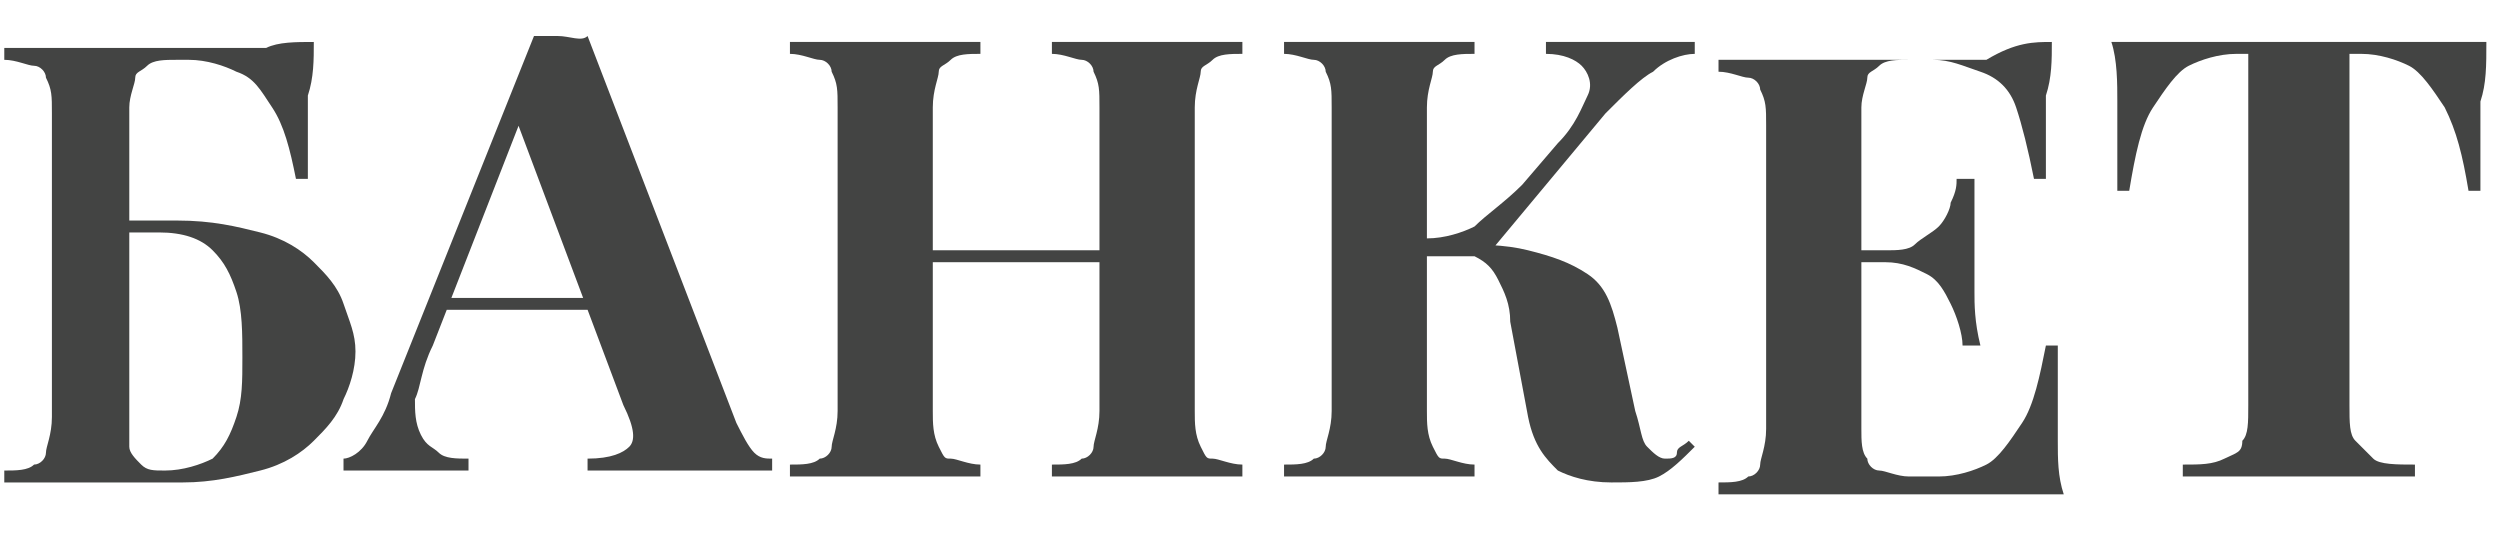
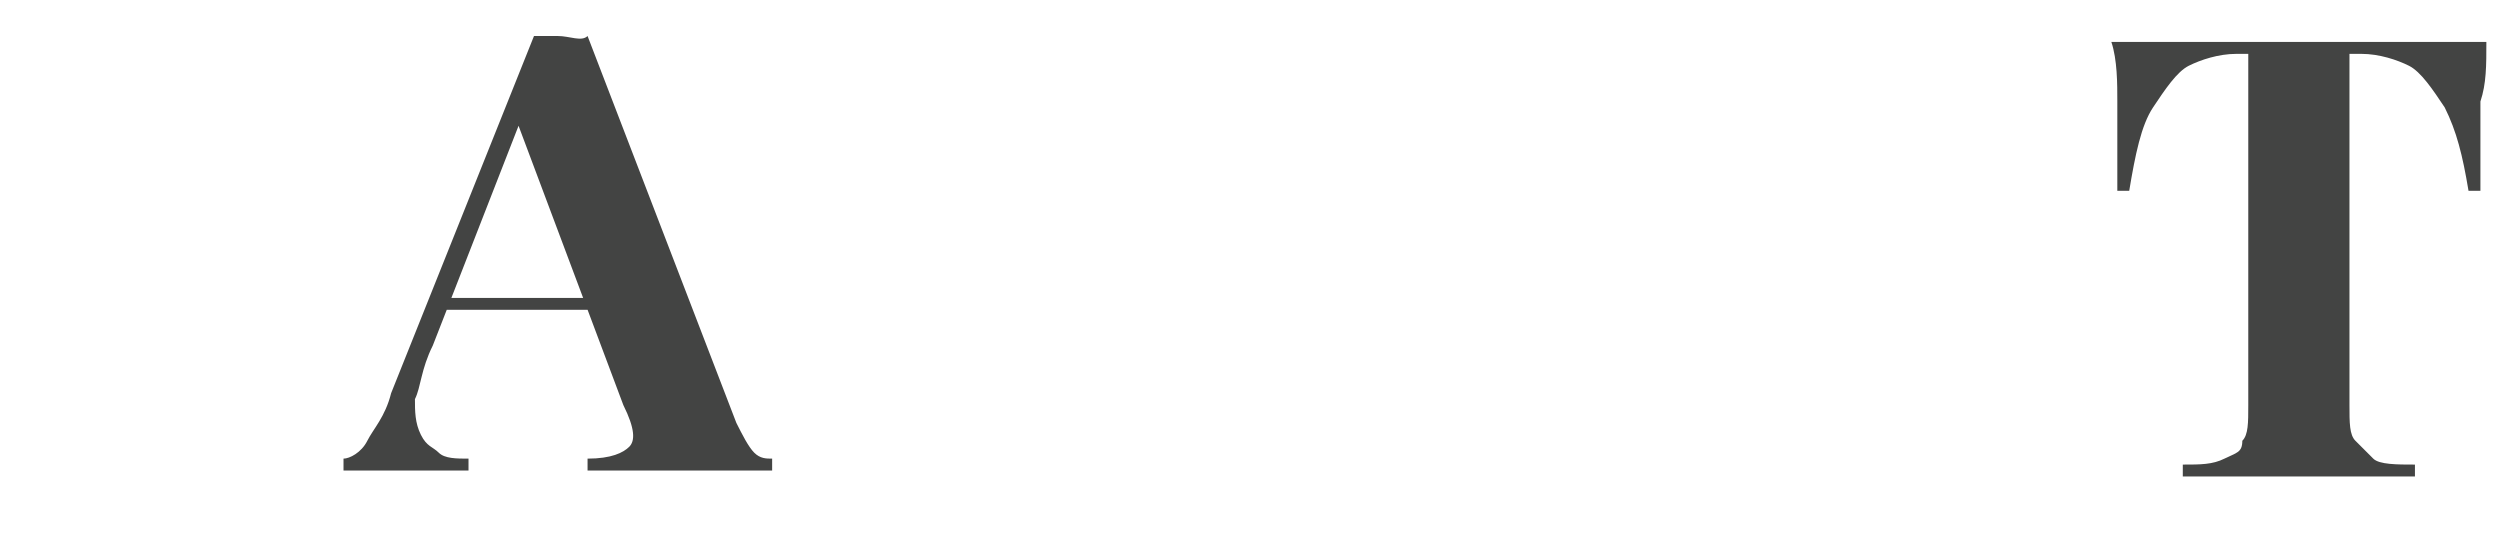
<svg xmlns="http://www.w3.org/2000/svg" width="42" height="9" viewBox="0 0 42 9" fill="none">
-   <path d="M5.272 0.705C5.272 1.005 5.272 1.305 5.172 1.605C5.172 1.905 5.172 2.105 5.172 2.305C5.172 2.405 5.172 2.605 5.172 2.705C5.172 2.805 5.172 2.905 5.172 3.005H4.972C4.872 2.505 4.772 2.105 4.572 1.805C4.372 1.505 4.272 1.305 3.972 1.205C3.772 1.105 3.472 1.005 3.172 1.005H2.972C2.772 1.005 2.572 1.005 2.472 1.105C2.372 1.205 2.272 1.205 2.272 1.305C2.272 1.405 2.172 1.605 2.172 1.805V7.005C2.172 7.205 2.172 7.405 2.172 7.505C2.172 7.605 2.272 7.705 2.372 7.805C2.472 7.905 2.572 7.905 2.772 7.905C3.072 7.905 3.372 7.805 3.572 7.705C3.772 7.505 3.872 7.305 3.972 7.005C4.072 6.705 4.072 6.405 4.072 6.005C4.072 5.605 4.072 5.205 3.972 4.905C3.872 4.605 3.772 4.405 3.572 4.205C3.372 4.005 3.072 3.905 2.672 3.905C2.572 3.905 2.472 3.905 2.372 3.905C2.272 3.905 2.072 3.905 1.972 3.905C1.872 3.905 1.772 3.905 1.672 3.905V3.705C1.872 3.705 2.172 3.705 2.372 3.705C2.572 3.705 2.772 3.705 2.972 3.705C3.572 3.705 3.972 3.805 4.372 3.905C4.772 4.005 5.072 4.205 5.272 4.405C5.472 4.605 5.672 4.805 5.772 5.105C5.872 5.405 5.972 5.605 5.972 5.905C5.972 6.205 5.872 6.505 5.772 6.705C5.672 7.005 5.472 7.205 5.272 7.405C5.072 7.605 4.772 7.805 4.372 7.905C3.972 8.005 3.572 8.105 3.072 8.105C2.872 8.105 2.672 8.105 2.472 8.105C2.272 8.105 1.872 8.105 1.572 8.105C1.372 8.105 1.072 8.105 0.772 8.105C0.472 8.105 0.272 8.105 0.072 8.105V7.905C0.272 7.905 0.472 7.905 0.572 7.805C0.672 7.805 0.772 7.705 0.772 7.605C0.772 7.505 0.872 7.305 0.872 7.005V1.905C0.872 1.605 0.872 1.505 0.772 1.305C0.772 1.205 0.672 1.105 0.572 1.105C0.472 1.105 0.272 1.005 0.072 1.005V0.805C0.372 0.805 0.672 0.805 0.972 0.805C1.272 0.805 1.572 0.805 1.872 0.805C2.172 0.805 2.472 0.805 2.772 0.805C3.072 0.805 3.272 0.805 3.472 0.805C3.772 0.805 4.072 0.805 4.472 0.805C4.672 0.705 4.972 0.705 5.272 0.705Z" fill="#434443" />
  <path d="M9.871 0.605L12.371 7.105C12.472 7.305 12.572 7.505 12.671 7.605C12.771 7.705 12.871 7.705 12.972 7.705V7.905C12.771 7.905 12.572 7.905 12.271 7.905C11.972 7.905 11.671 7.905 11.472 7.905C11.171 7.905 10.871 7.905 10.572 7.905C10.271 7.905 10.072 7.905 9.871 7.905V7.705C10.271 7.705 10.472 7.605 10.572 7.505C10.671 7.405 10.671 7.205 10.472 6.805L8.671 2.005L8.871 1.705L7.271 5.805C7.071 6.205 7.071 6.505 6.971 6.705C6.971 6.905 6.971 7.105 7.071 7.305C7.171 7.505 7.271 7.505 7.371 7.605C7.471 7.705 7.671 7.705 7.871 7.705V7.905C7.671 7.905 7.471 7.905 7.171 7.905C6.971 7.905 6.771 7.905 6.571 7.905C6.371 7.905 6.271 7.905 6.171 7.905C6.071 7.905 5.871 7.905 5.771 7.905V7.705C5.871 7.705 6.071 7.605 6.171 7.405C6.271 7.205 6.471 7.005 6.571 6.605L8.971 0.605C9.071 0.605 9.171 0.605 9.371 0.605C9.571 0.605 9.771 0.705 9.871 0.605ZM10.572 5.005V5.205H7.471L7.571 5.005H10.572Z" fill="#434443" />
-   <path d="M13.271 8.005V7.805C13.472 7.805 13.671 7.805 13.771 7.705C13.871 7.705 13.972 7.605 13.972 7.505C13.972 7.405 14.072 7.205 14.072 6.905V1.805C14.072 1.505 14.072 1.405 13.972 1.205C13.972 1.105 13.871 1.005 13.771 1.005C13.671 1.005 13.472 0.905 13.271 0.905V0.705C13.472 0.705 13.671 0.705 13.972 0.705C14.271 0.705 14.572 0.705 14.871 0.705C15.171 0.705 15.472 0.705 15.771 0.705C16.072 0.705 16.271 0.705 16.471 0.705V0.905C16.271 0.905 16.072 0.905 15.972 1.005C15.871 1.105 15.771 1.105 15.771 1.205C15.771 1.305 15.671 1.505 15.671 1.805V6.905C15.671 7.105 15.671 7.305 15.771 7.505C15.871 7.705 15.871 7.705 15.972 7.705C16.072 7.705 16.271 7.805 16.471 7.805V8.005C16.271 8.005 16.072 8.005 15.771 8.005C15.472 8.005 15.171 8.005 14.871 8.005C14.572 8.005 14.271 8.005 13.972 8.005C13.671 8.005 13.472 8.005 13.271 8.005ZM15.072 4.405V4.205H19.172V4.405H15.072ZM17.672 8.005V7.805C17.872 7.805 18.072 7.805 18.172 7.705C18.271 7.705 18.372 7.605 18.372 7.505C18.372 7.405 18.471 7.205 18.471 6.905V1.805C18.471 1.505 18.471 1.405 18.372 1.205C18.372 1.105 18.271 1.005 18.172 1.005C18.072 1.005 17.872 0.905 17.672 0.905V0.705C17.872 0.705 18.072 0.705 18.372 0.705C18.672 0.705 18.971 0.705 19.271 0.705C19.572 0.705 19.872 0.705 20.172 0.705C20.471 0.705 20.672 0.705 20.872 0.705V0.905C20.672 0.905 20.471 0.905 20.372 1.005C20.271 1.105 20.172 1.105 20.172 1.205C20.172 1.305 20.072 1.505 20.072 1.805V6.905C20.072 7.105 20.072 7.305 20.172 7.505C20.271 7.705 20.271 7.705 20.372 7.705C20.471 7.705 20.672 7.805 20.872 7.805V8.005C20.672 8.005 20.471 8.005 20.172 8.005C19.872 8.005 19.572 8.005 19.271 8.005C18.971 8.005 18.672 8.005 18.372 8.005C18.072 8.005 17.872 8.005 17.672 8.005Z" fill="#434443" />
-   <path d="M24.772 0.705V0.905C24.572 0.905 24.372 0.905 24.272 1.005C24.172 1.105 24.072 1.105 24.072 1.205C24.072 1.305 23.972 1.505 23.972 1.805V6.905C23.972 7.105 23.972 7.305 24.072 7.505C24.172 7.705 24.172 7.705 24.272 7.705C24.372 7.705 24.572 7.805 24.772 7.805V8.005C24.572 8.005 24.372 8.005 24.072 8.005C23.772 8.005 23.472 8.005 23.172 8.005C22.872 8.005 22.572 8.005 22.272 8.005C21.972 8.005 21.772 8.005 21.572 8.005V7.805C21.772 7.805 21.972 7.805 22.072 7.705C22.172 7.705 22.272 7.605 22.272 7.505C22.272 7.405 22.372 7.205 22.372 6.905V1.805C22.372 1.505 22.372 1.405 22.272 1.205C22.272 1.105 22.172 1.005 22.072 1.005C21.972 1.005 21.772 0.905 21.572 0.905V0.705C21.772 0.705 21.972 0.705 22.272 0.705C22.572 0.705 22.872 0.705 23.172 0.705C23.472 0.705 23.772 0.705 24.072 0.705C24.372 0.705 24.572 0.705 24.772 0.705ZM24.272 4.105C24.872 4.105 25.272 4.105 25.672 4.205C26.072 4.305 26.372 4.405 26.672 4.605C26.972 4.805 27.072 5.105 27.172 5.505L27.472 6.905C27.572 7.205 27.572 7.405 27.672 7.505C27.772 7.605 27.872 7.705 27.972 7.705C28.072 7.705 28.172 7.705 28.172 7.605C28.172 7.505 28.272 7.505 28.372 7.405L28.472 7.505C28.272 7.705 28.072 7.905 27.872 8.005C27.672 8.105 27.372 8.105 27.072 8.105C26.672 8.105 26.372 8.005 26.172 7.905C25.972 7.705 25.772 7.505 25.672 7.005L25.372 5.405C25.372 5.105 25.272 4.905 25.172 4.705C25.072 4.505 24.972 4.405 24.772 4.305C24.572 4.205 24.372 4.205 23.972 4.205H23.572V4.005H24.272V4.105ZM23.972 4.205V4.005C24.272 4.005 24.572 3.905 24.772 3.805C24.972 3.605 25.272 3.405 25.572 3.105L26.172 2.405C26.472 2.105 26.572 1.805 26.672 1.605C26.772 1.405 26.672 1.205 26.572 1.105C26.472 1.005 26.272 0.905 25.972 0.905V0.705C26.172 0.705 26.272 0.705 26.472 0.705C26.672 0.705 26.772 0.705 26.972 0.705C27.172 0.705 27.272 0.705 27.472 0.705C27.672 0.705 27.872 0.705 28.072 0.705C28.272 0.705 28.372 0.705 28.472 0.705V0.905C28.272 0.905 27.972 1.005 27.772 1.205C27.572 1.305 27.272 1.605 26.972 1.905L24.972 4.305H23.972V4.205Z" fill="#434443" />
-   <path d="M34.471 0.705C34.471 1.005 34.471 1.305 34.371 1.605C34.371 1.905 34.371 2.105 34.371 2.305C34.371 2.405 34.371 2.605 34.371 2.705C34.371 2.805 34.371 2.905 34.371 3.005H34.171C34.071 2.505 33.971 2.105 33.871 1.805C33.771 1.505 33.571 1.305 33.271 1.205C32.971 1.105 32.771 1.005 32.471 1.005H32.071C31.871 1.005 31.671 1.005 31.571 1.105C31.471 1.205 31.371 1.205 31.371 1.305C31.371 1.405 31.271 1.605 31.271 1.805V7.205C31.271 7.405 31.271 7.605 31.371 7.705C31.371 7.805 31.471 7.905 31.571 7.905C31.671 7.905 31.871 8.005 32.071 8.005H32.571C32.871 8.005 33.171 7.905 33.371 7.805C33.571 7.705 33.771 7.405 33.971 7.105C34.171 6.805 34.271 6.305 34.371 5.805H34.571C34.571 6.005 34.571 6.305 34.571 6.705C34.571 6.905 34.571 7.105 34.571 7.405C34.571 7.705 34.571 8.005 34.671 8.305C34.271 8.305 33.971 8.305 33.471 8.305C33.071 8.305 32.671 8.305 32.271 8.305C32.071 8.305 31.871 8.305 31.571 8.305C31.271 8.305 30.971 8.305 30.671 8.305C30.371 8.305 30.071 8.305 29.771 8.305C29.471 8.305 29.171 8.305 28.871 8.305V8.105C29.071 8.105 29.271 8.105 29.371 8.005C29.471 8.005 29.571 7.905 29.571 7.805C29.571 7.705 29.671 7.505 29.671 7.205V2.105C29.671 1.805 29.671 1.705 29.571 1.505C29.571 1.405 29.471 1.305 29.371 1.305C29.271 1.305 29.071 1.205 28.871 1.205V1.005C29.171 1.005 29.471 1.005 29.771 1.005C30.071 1.005 30.371 1.005 30.671 1.005C30.971 1.005 31.271 1.005 31.571 1.005C31.871 1.005 32.071 1.005 32.271 1.005C32.571 1.005 32.971 1.005 33.371 1.005C33.871 0.705 34.171 0.705 34.471 0.705ZM32.871 4.205V4.405H31.071V4.205H32.871ZM33.171 2.805C33.171 3.205 33.171 3.505 33.171 3.705C33.171 3.905 33.171 4.105 33.171 4.305C33.171 4.505 33.171 4.705 33.171 4.905C33.171 5.105 33.171 5.405 33.271 5.805H32.971C32.971 5.605 32.871 5.305 32.771 5.105C32.671 4.905 32.571 4.705 32.371 4.605C32.171 4.505 31.971 4.405 31.671 4.405V4.205C31.871 4.205 32.071 4.205 32.171 4.105C32.271 4.005 32.471 3.905 32.571 3.805C32.671 3.705 32.771 3.505 32.771 3.405C32.871 3.205 32.871 3.105 32.871 3.005H33.171V2.805Z" fill="#434443" />
  <path d="M41.771 0.705C41.771 1.105 41.771 1.405 41.671 1.705C41.671 2.005 41.671 2.305 41.671 2.405C41.671 2.605 41.671 2.705 41.671 2.805C41.671 2.905 41.671 3.105 41.671 3.205H41.471C41.371 2.605 41.271 2.205 41.071 1.805C40.871 1.505 40.671 1.205 40.471 1.105C40.271 1.005 39.971 0.905 39.671 0.905H39.471V6.805C39.471 7.105 39.471 7.305 39.571 7.405C39.671 7.505 39.771 7.605 39.871 7.705C39.971 7.805 40.271 7.805 40.571 7.805V8.005C40.371 8.005 40.071 8.005 39.671 8.005C39.271 8.005 38.971 8.005 38.571 8.005C38.171 8.005 37.871 8.005 37.471 8.005C37.071 8.005 36.871 8.005 36.671 8.005V7.805C36.971 7.805 37.171 7.805 37.371 7.705C37.571 7.605 37.671 7.605 37.671 7.405C37.771 7.305 37.771 7.105 37.771 6.805V0.905H37.571C37.271 0.905 36.971 1.005 36.771 1.105C36.571 1.205 36.371 1.505 36.171 1.805C35.971 2.105 35.871 2.605 35.771 3.205H35.571C35.571 3.105 35.571 3.005 35.571 2.805C35.571 2.705 35.571 2.505 35.571 2.405C35.571 2.205 35.571 2.005 35.571 1.705C35.571 1.405 35.571 1.005 35.471 0.705C35.771 0.705 36.171 0.705 36.471 0.705C36.771 0.705 37.271 0.705 37.571 0.705C37.871 0.705 38.271 0.705 38.571 0.705C38.871 0.705 39.271 0.705 39.571 0.705C39.971 0.705 40.371 0.705 40.671 0.705C41.171 0.705 41.471 0.705 41.771 0.705Z" fill="#434443" />
</svg>